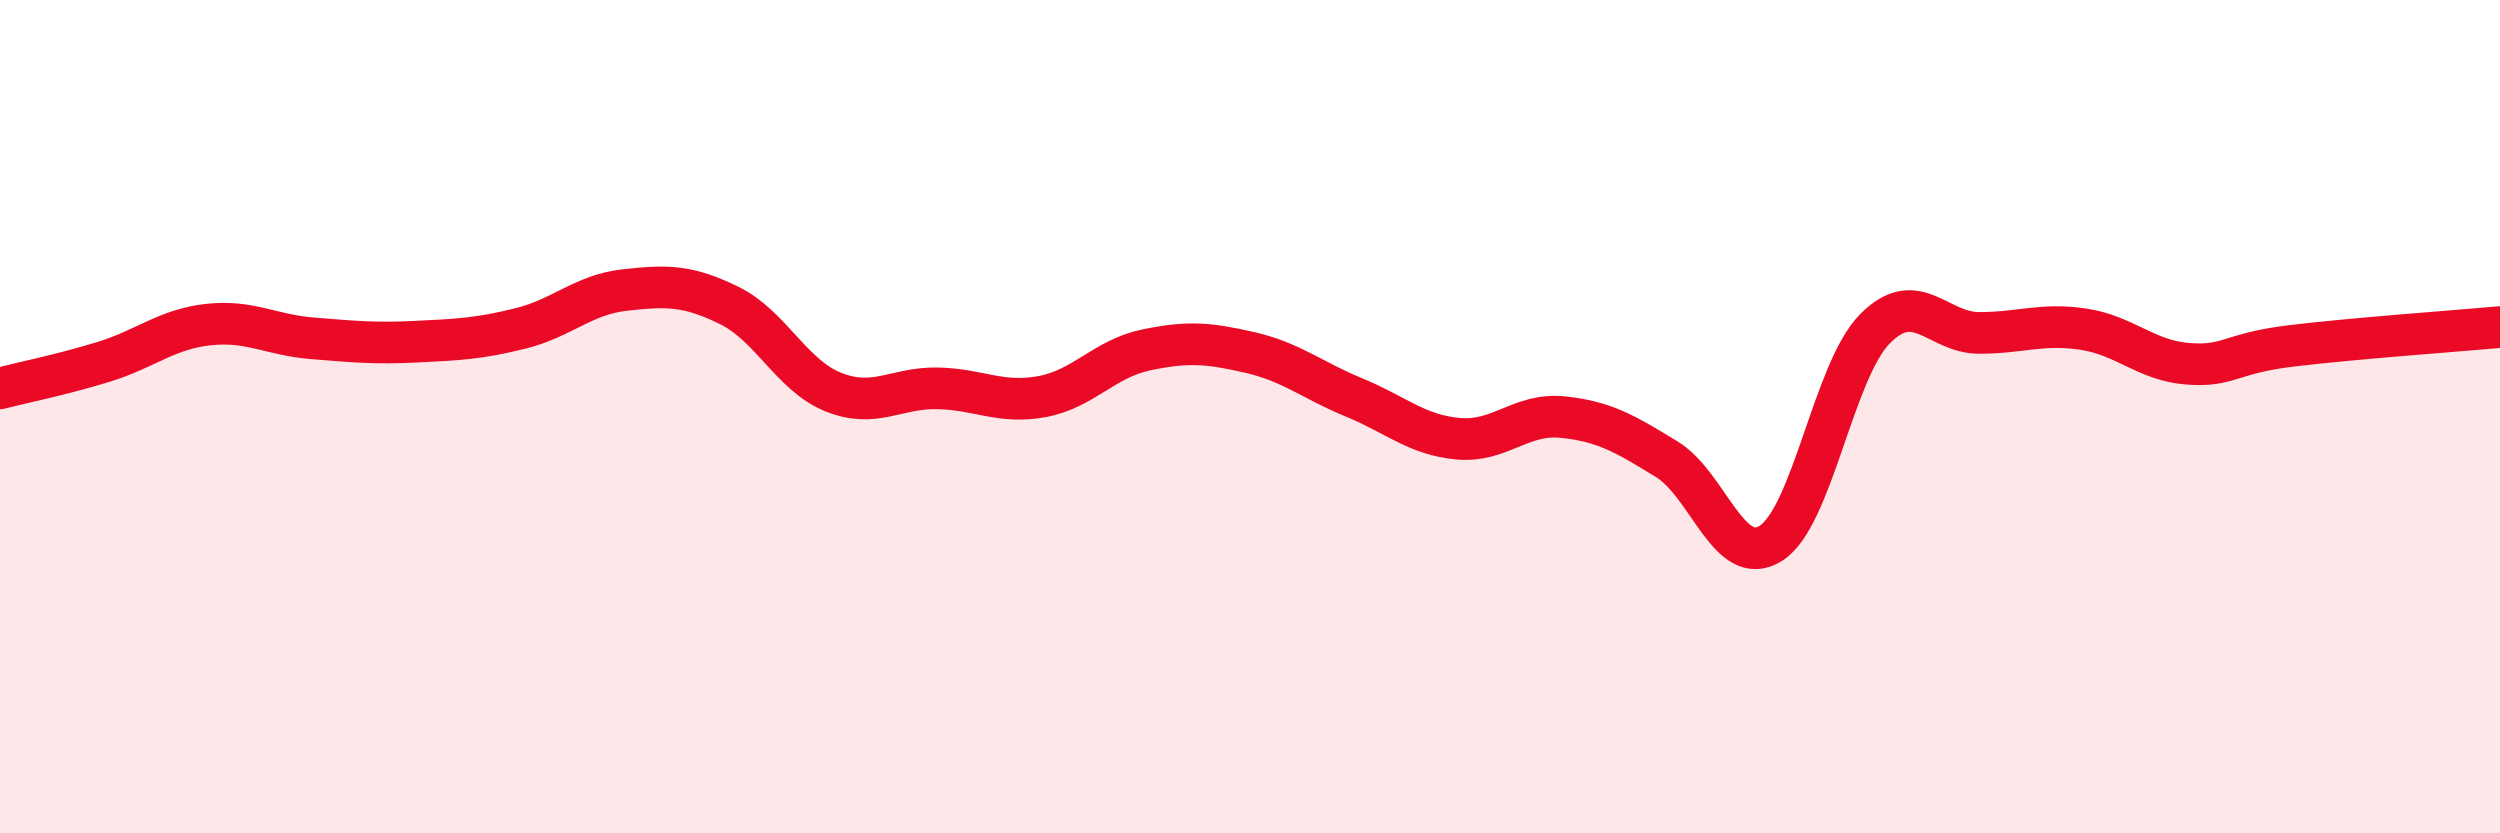
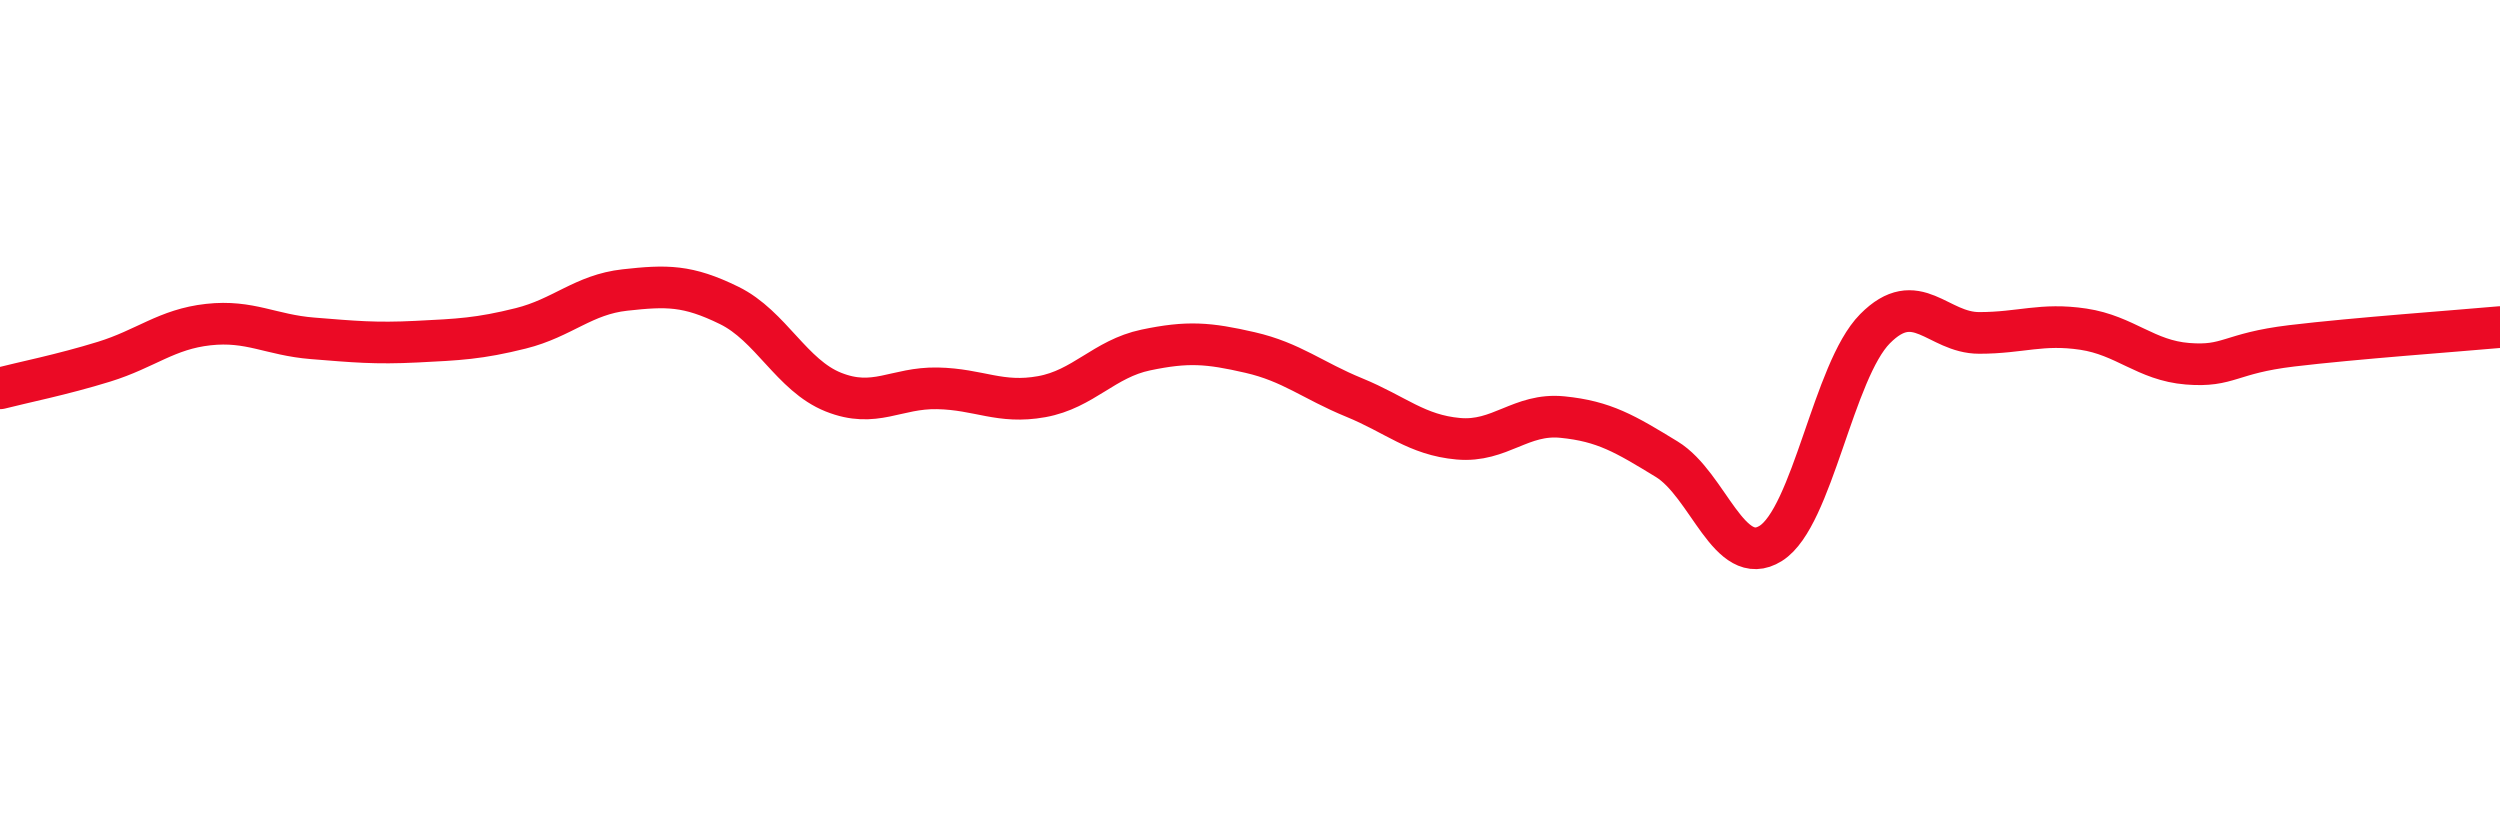
<svg xmlns="http://www.w3.org/2000/svg" width="60" height="20" viewBox="0 0 60 20">
-   <path d="M 0,9.32 C 0.5,9.19 1.5,8.99 2.5,8.68 C 3.5,8.37 4,7.9 5,7.79 C 6,7.68 6.5,8.04 7.5,8.12 C 8.5,8.2 9,8.25 10,8.2 C 11,8.15 11.5,8.13 12.5,7.88 C 13.5,7.63 14,7.07 15,6.96 C 16,6.85 16.5,6.84 17.5,7.33 C 18.5,7.82 19,9.01 20,9.41 C 21,9.81 21.5,9.3 22.5,9.32 C 23.5,9.34 24,9.7 25,9.52 C 26,9.34 26.5,8.61 27.5,8.4 C 28.5,8.19 29,8.23 30,8.46 C 31,8.69 31.5,9.13 32.5,9.54 C 33.5,9.95 34,10.44 35,10.53 C 36,10.62 36.5,9.91 37.5,10.01 C 38.5,10.11 39,10.41 40,11.02 C 41,11.63 41.5,13.67 42.5,13.04 C 43.5,12.41 44,8.9 45,7.89 C 46,6.88 46.5,7.99 47.5,7.99 C 48.5,7.99 49,7.75 50,7.9 C 51,8.05 51.5,8.65 52.5,8.73 C 53.5,8.81 53.5,8.48 55,8.3 C 56.5,8.12 59,7.94 60,7.85L60 20L0 20Z" fill="#EB0A25" opacity="0.1" stroke-linecap="round" stroke-linejoin="round" />
  <path d="M 0,9.32 C 0.5,9.19 1.5,8.99 2.5,8.68 C 3.5,8.37 4,7.9 5,7.79 C 6,7.68 6.5,8.04 7.5,8.12 C 8.5,8.2 9,8.25 10,8.2 C 11,8.15 11.5,8.13 12.5,7.88 C 13.5,7.63 14,7.07 15,6.96 C 16,6.85 16.5,6.84 17.5,7.33 C 18.5,7.82 19,9.01 20,9.41 C 21,9.81 21.5,9.3 22.5,9.32 C 23.5,9.34 24,9.7 25,9.52 C 26,9.34 26.5,8.61 27.5,8.4 C 28.5,8.19 29,8.23 30,8.46 C 31,8.69 31.5,9.13 32.5,9.54 C 33.5,9.95 34,10.44 35,10.53 C 36,10.62 36.5,9.91 37.5,10.01 C 38.5,10.11 39,10.41 40,11.02 C 41,11.63 41.5,13.67 42.5,13.04 C 43.5,12.41 44,8.9 45,7.89 C 46,6.88 46.5,7.99 47.5,7.99 C 48.5,7.99 49,7.75 50,7.9 C 51,8.05 51.5,8.65 52.5,8.73 C 53.5,8.81 53.5,8.48 55,8.3 C 56.5,8.12 59,7.94 60,7.85" stroke="#EB0A25" stroke-width="1" fill="none" stroke-linecap="round" stroke-linejoin="round" />
</svg>